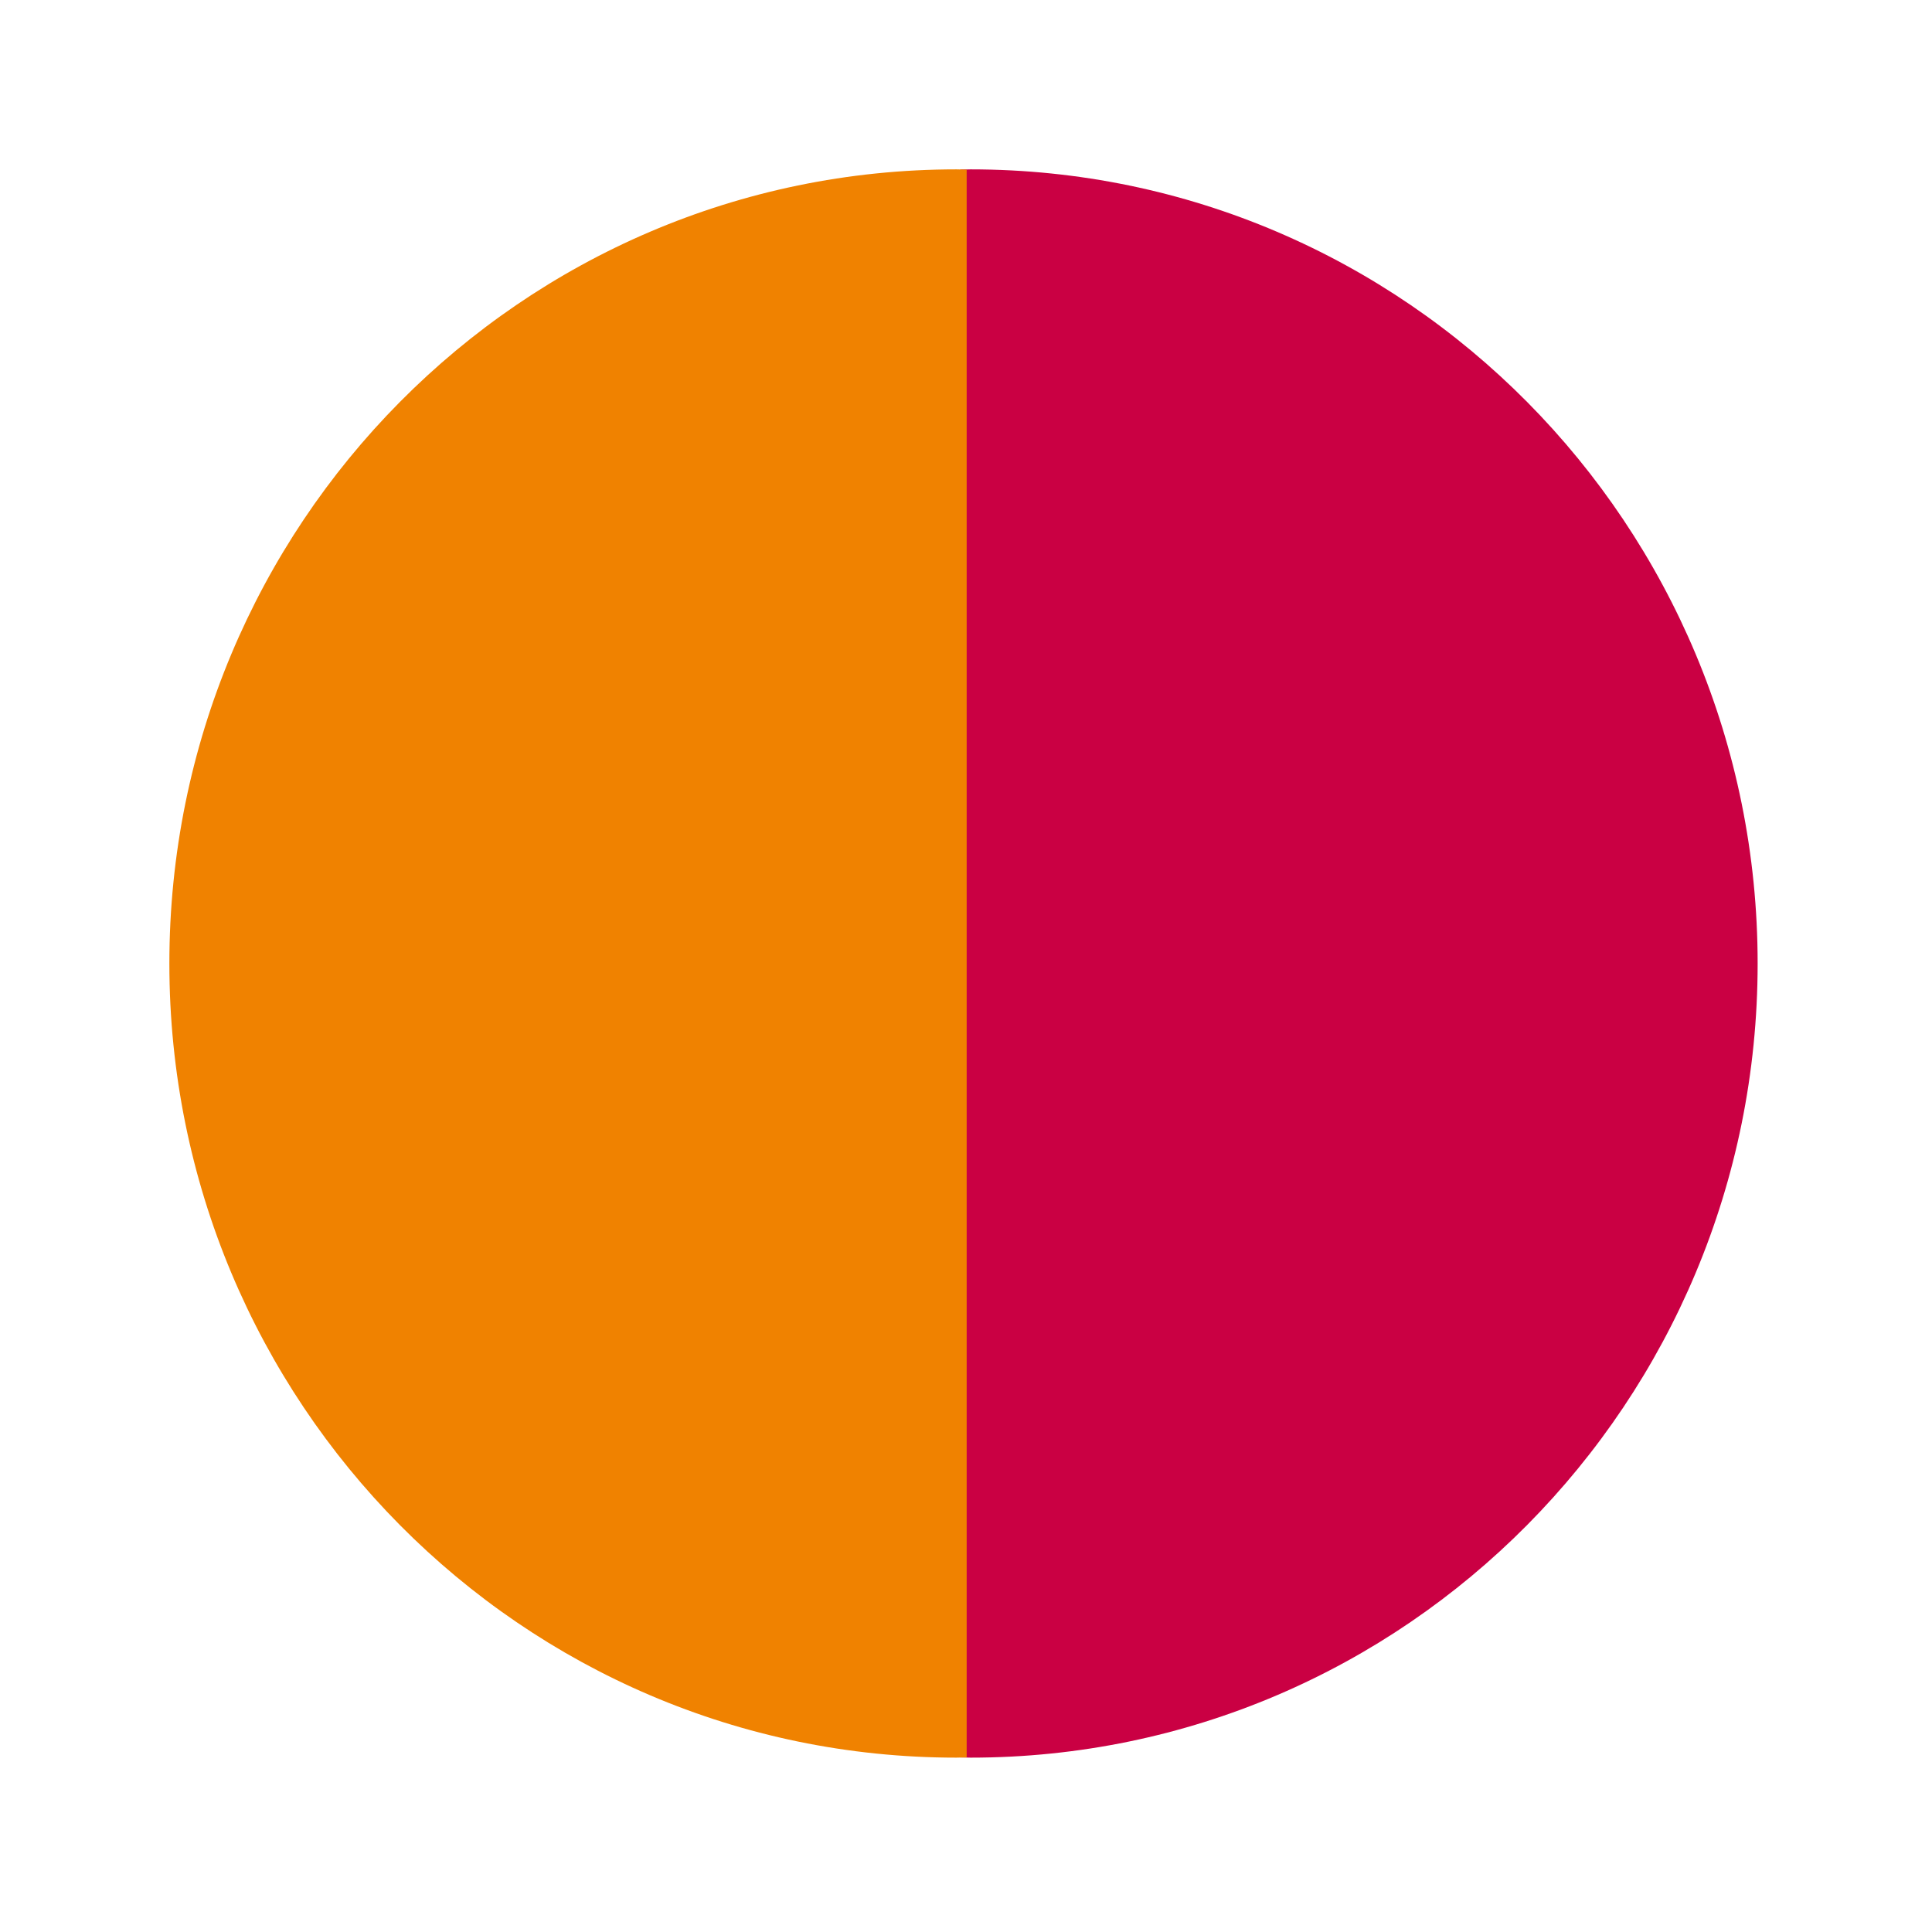
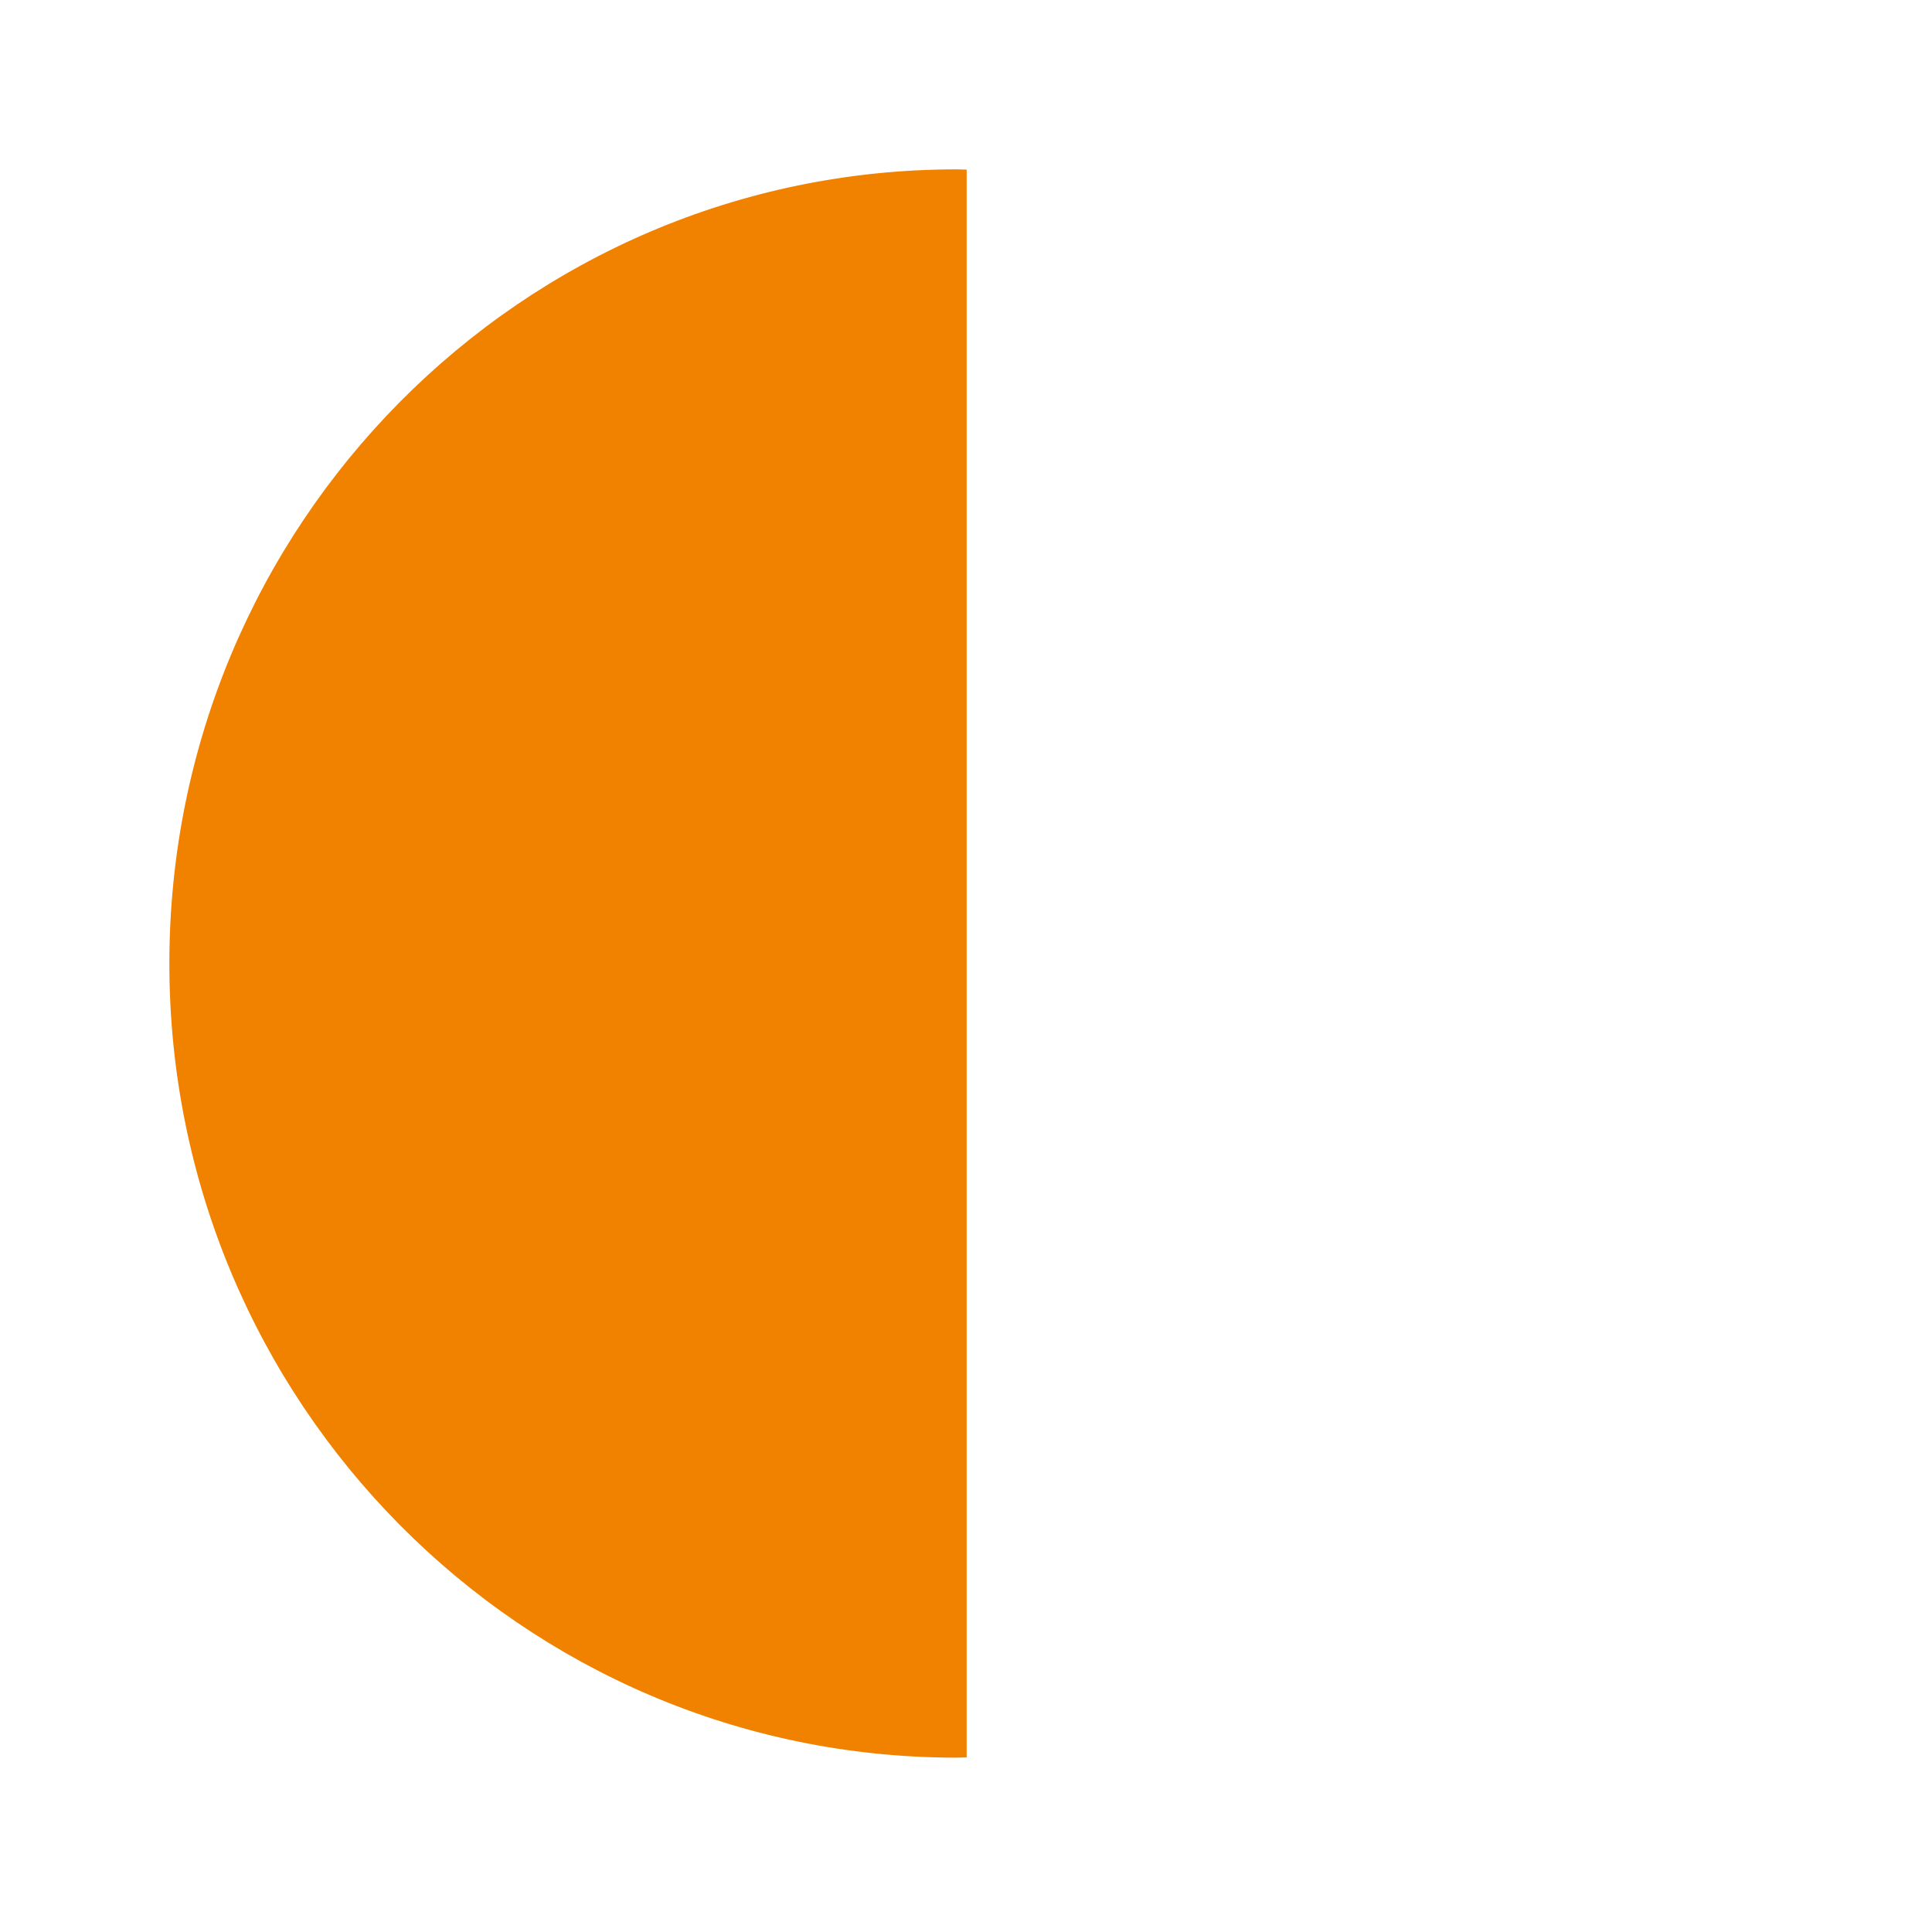
<svg xmlns="http://www.w3.org/2000/svg" width="308" height="308" viewBox="0 0 308 308" fill="none">
-   <path d="M153.098 280.163C153.643 280.17 154.186 280.204 154.735 280.204C224.028 280.204 280.203 223.523 280.203 153.603C280.203 83.682 224.028 27 154.735 27C154.186 27 153.643 27.035 153.098 27.042L153.098 280.163Z" fill="#CA0043" />
  <path d="M154.106 280.163C153.56 280.17 153.018 280.204 152.469 280.204C83.175 280.204 27 223.523 27 153.603C27 83.682 83.175 27 152.469 27C153.018 27 153.56 27.035 154.106 27.042L154.106 280.163Z" fill="#F08200" />
</svg>